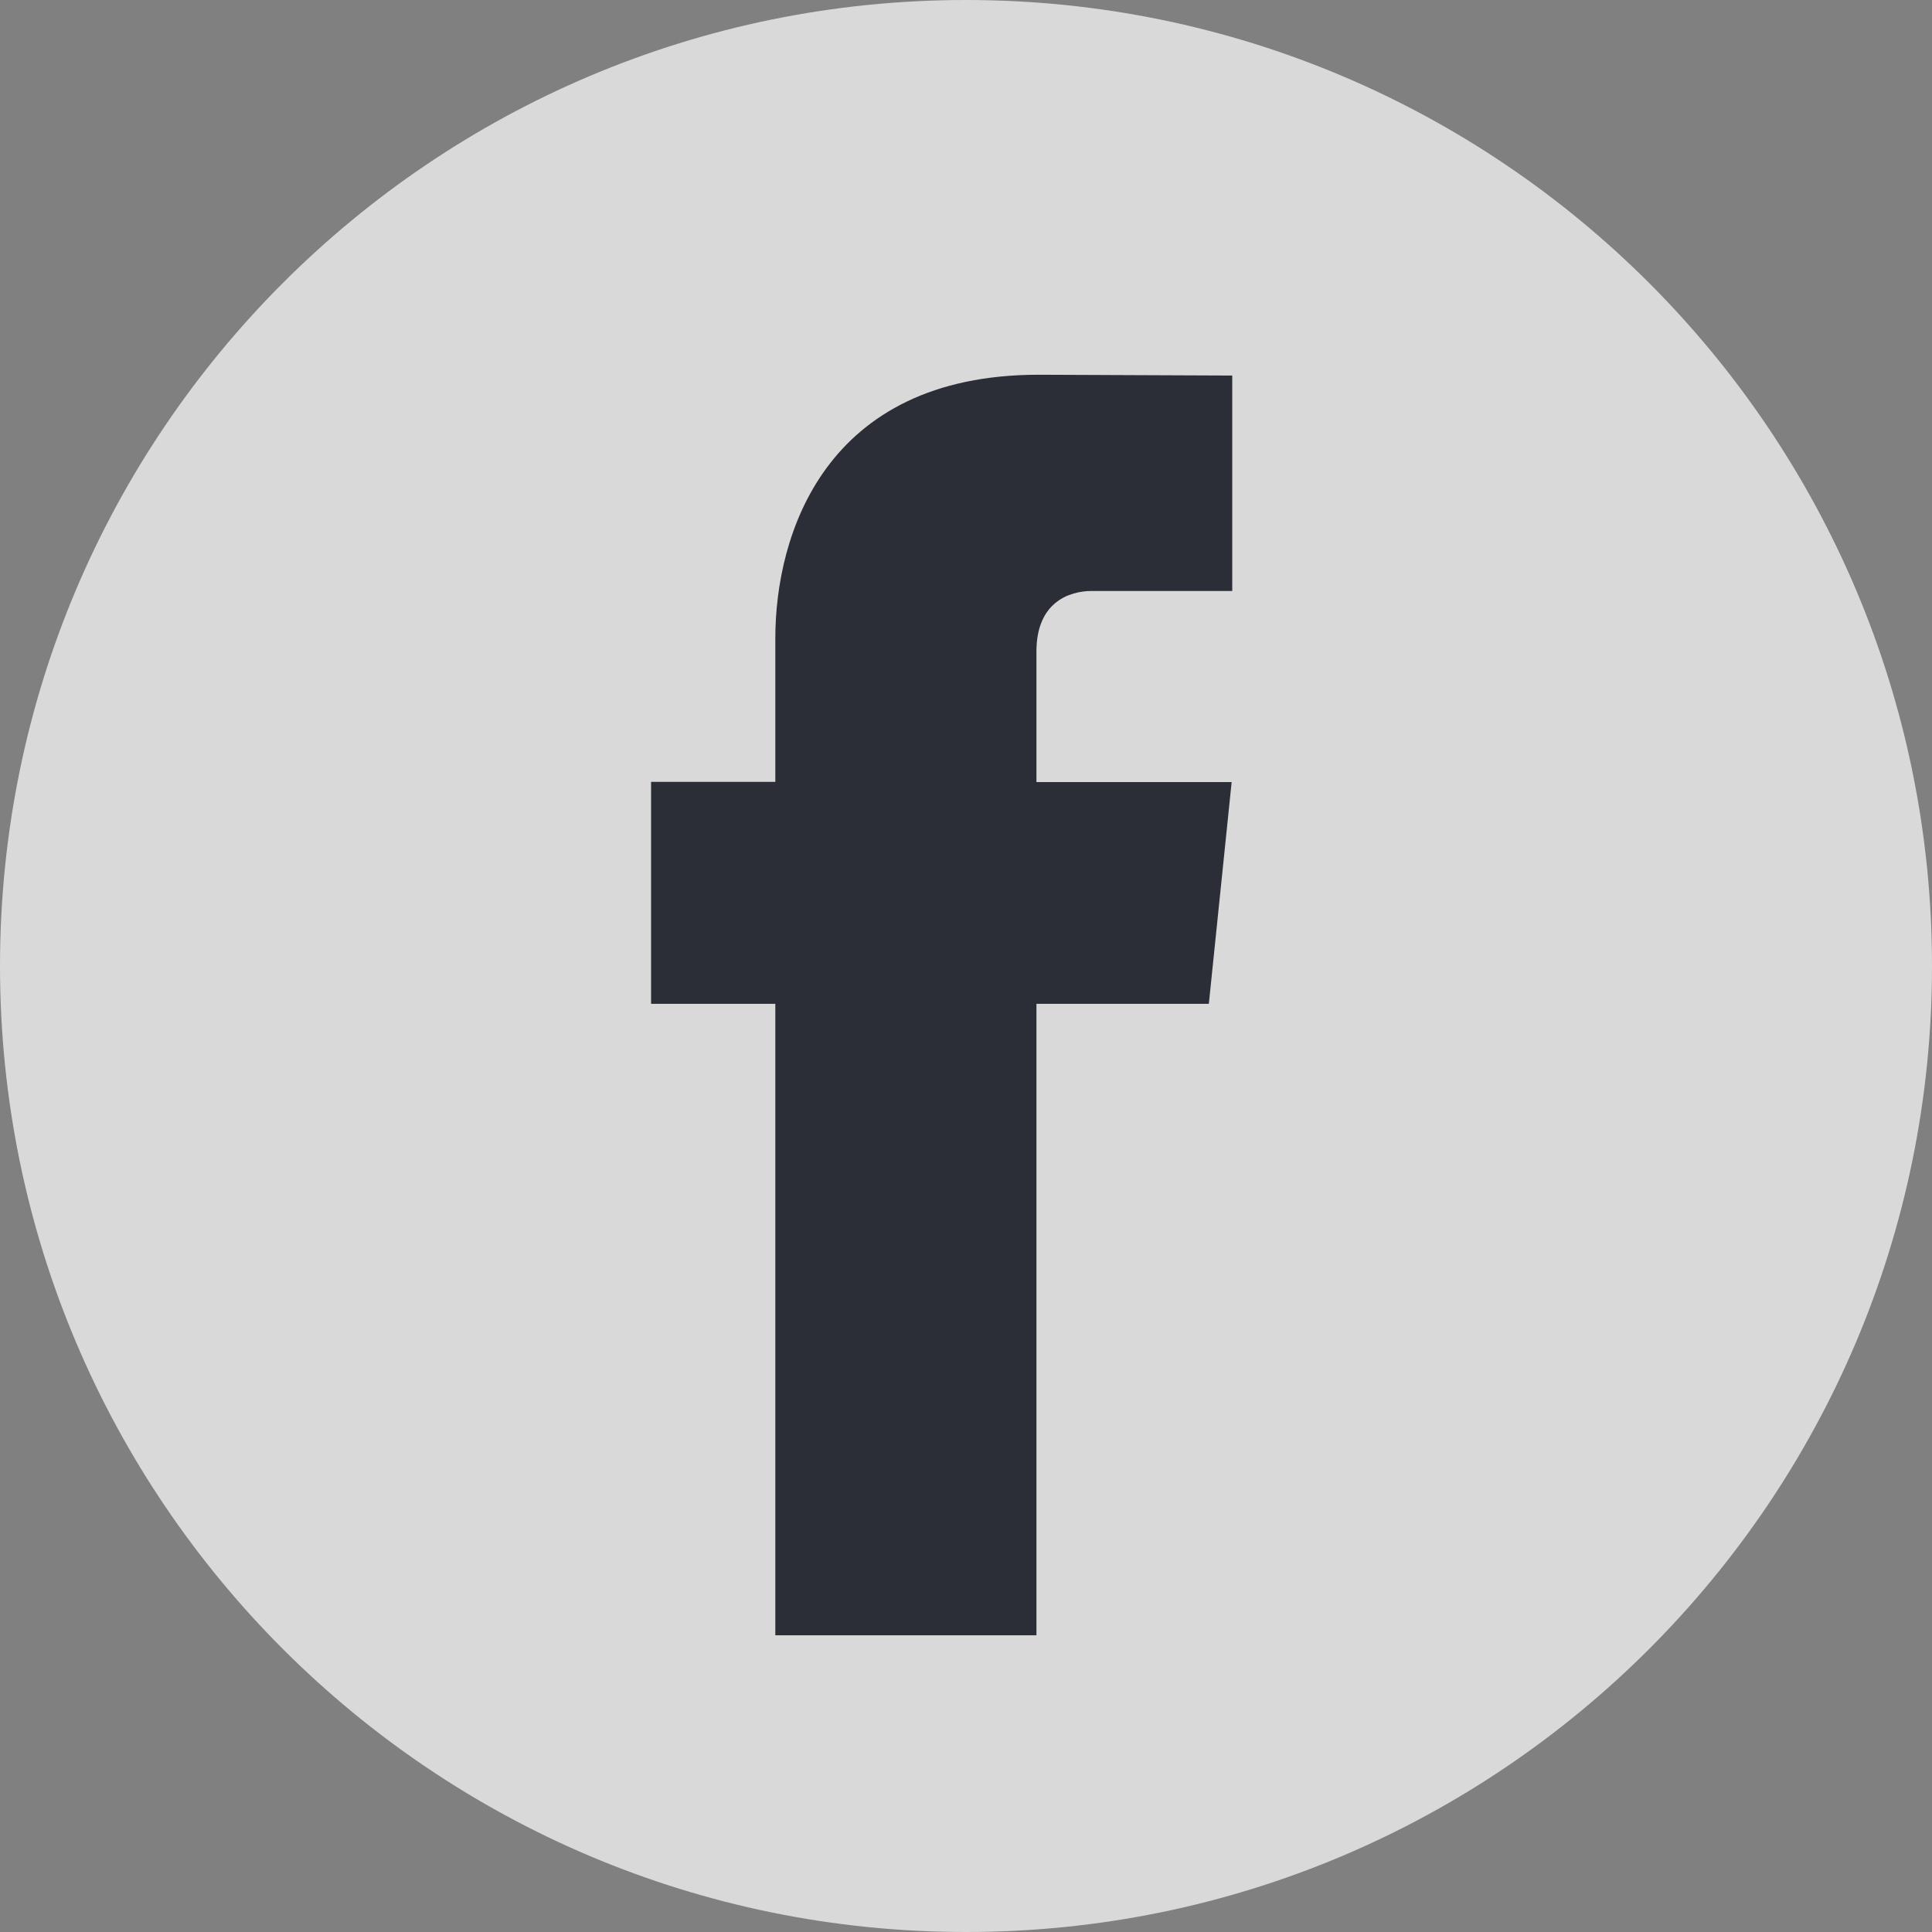
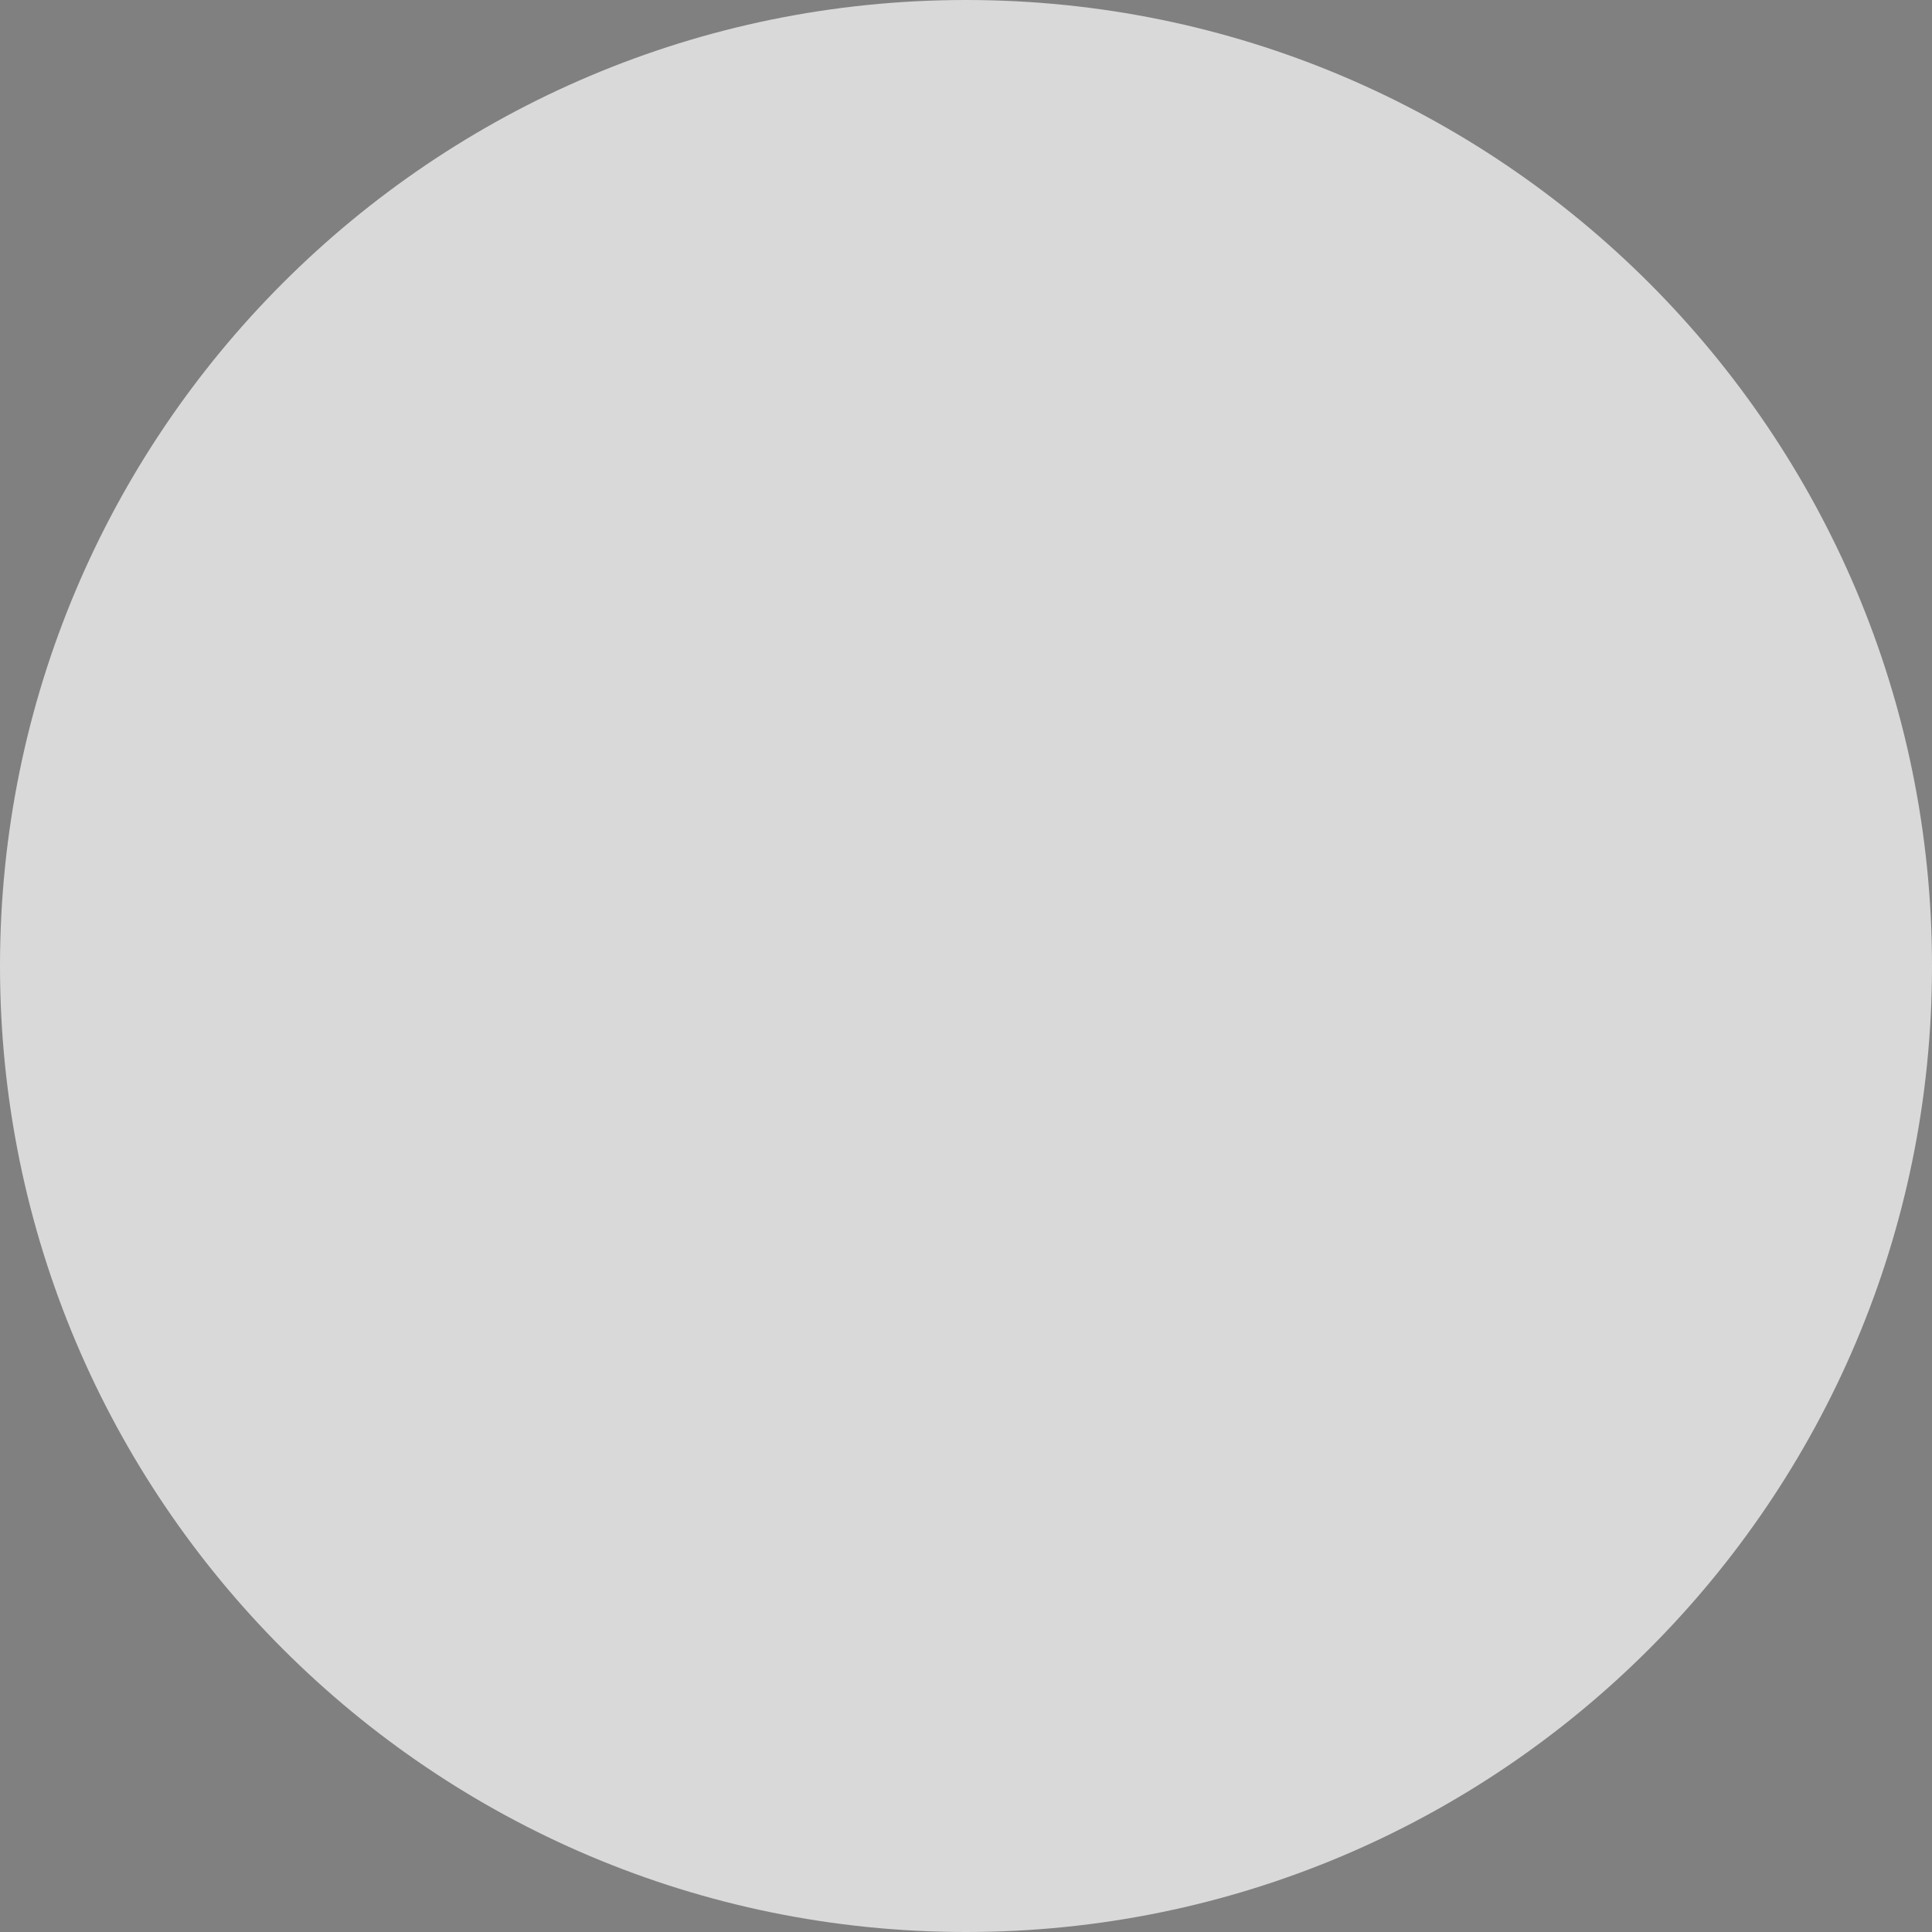
<svg xmlns="http://www.w3.org/2000/svg" width="26" height="26" viewBox="0 0 26 26" fill="none">
  <rect x="0" y="0" width="26" height="26" fill="#808080" stroke="none" />
  <g opacity="0.7">
    <path d="M13 26C20.18 26 26 20.18 26 13C26 5.82 20.18 0 13 0C5.82 0 0 5.82 0 13C0 20.18 5.82 26 13 26Z" fill="white" />
-     <path d="M16.268 13.509H13.948V22.007H10.434V13.509H8.762V10.522H10.434V8.59C10.434 7.208 11.09 5.043 13.979 5.043L16.583 5.054V7.953H14.694C14.384 7.953 13.948 8.108 13.948 8.767V10.525H16.575L16.268 13.509Z" fill="#070B18" />
  </g>
</svg>